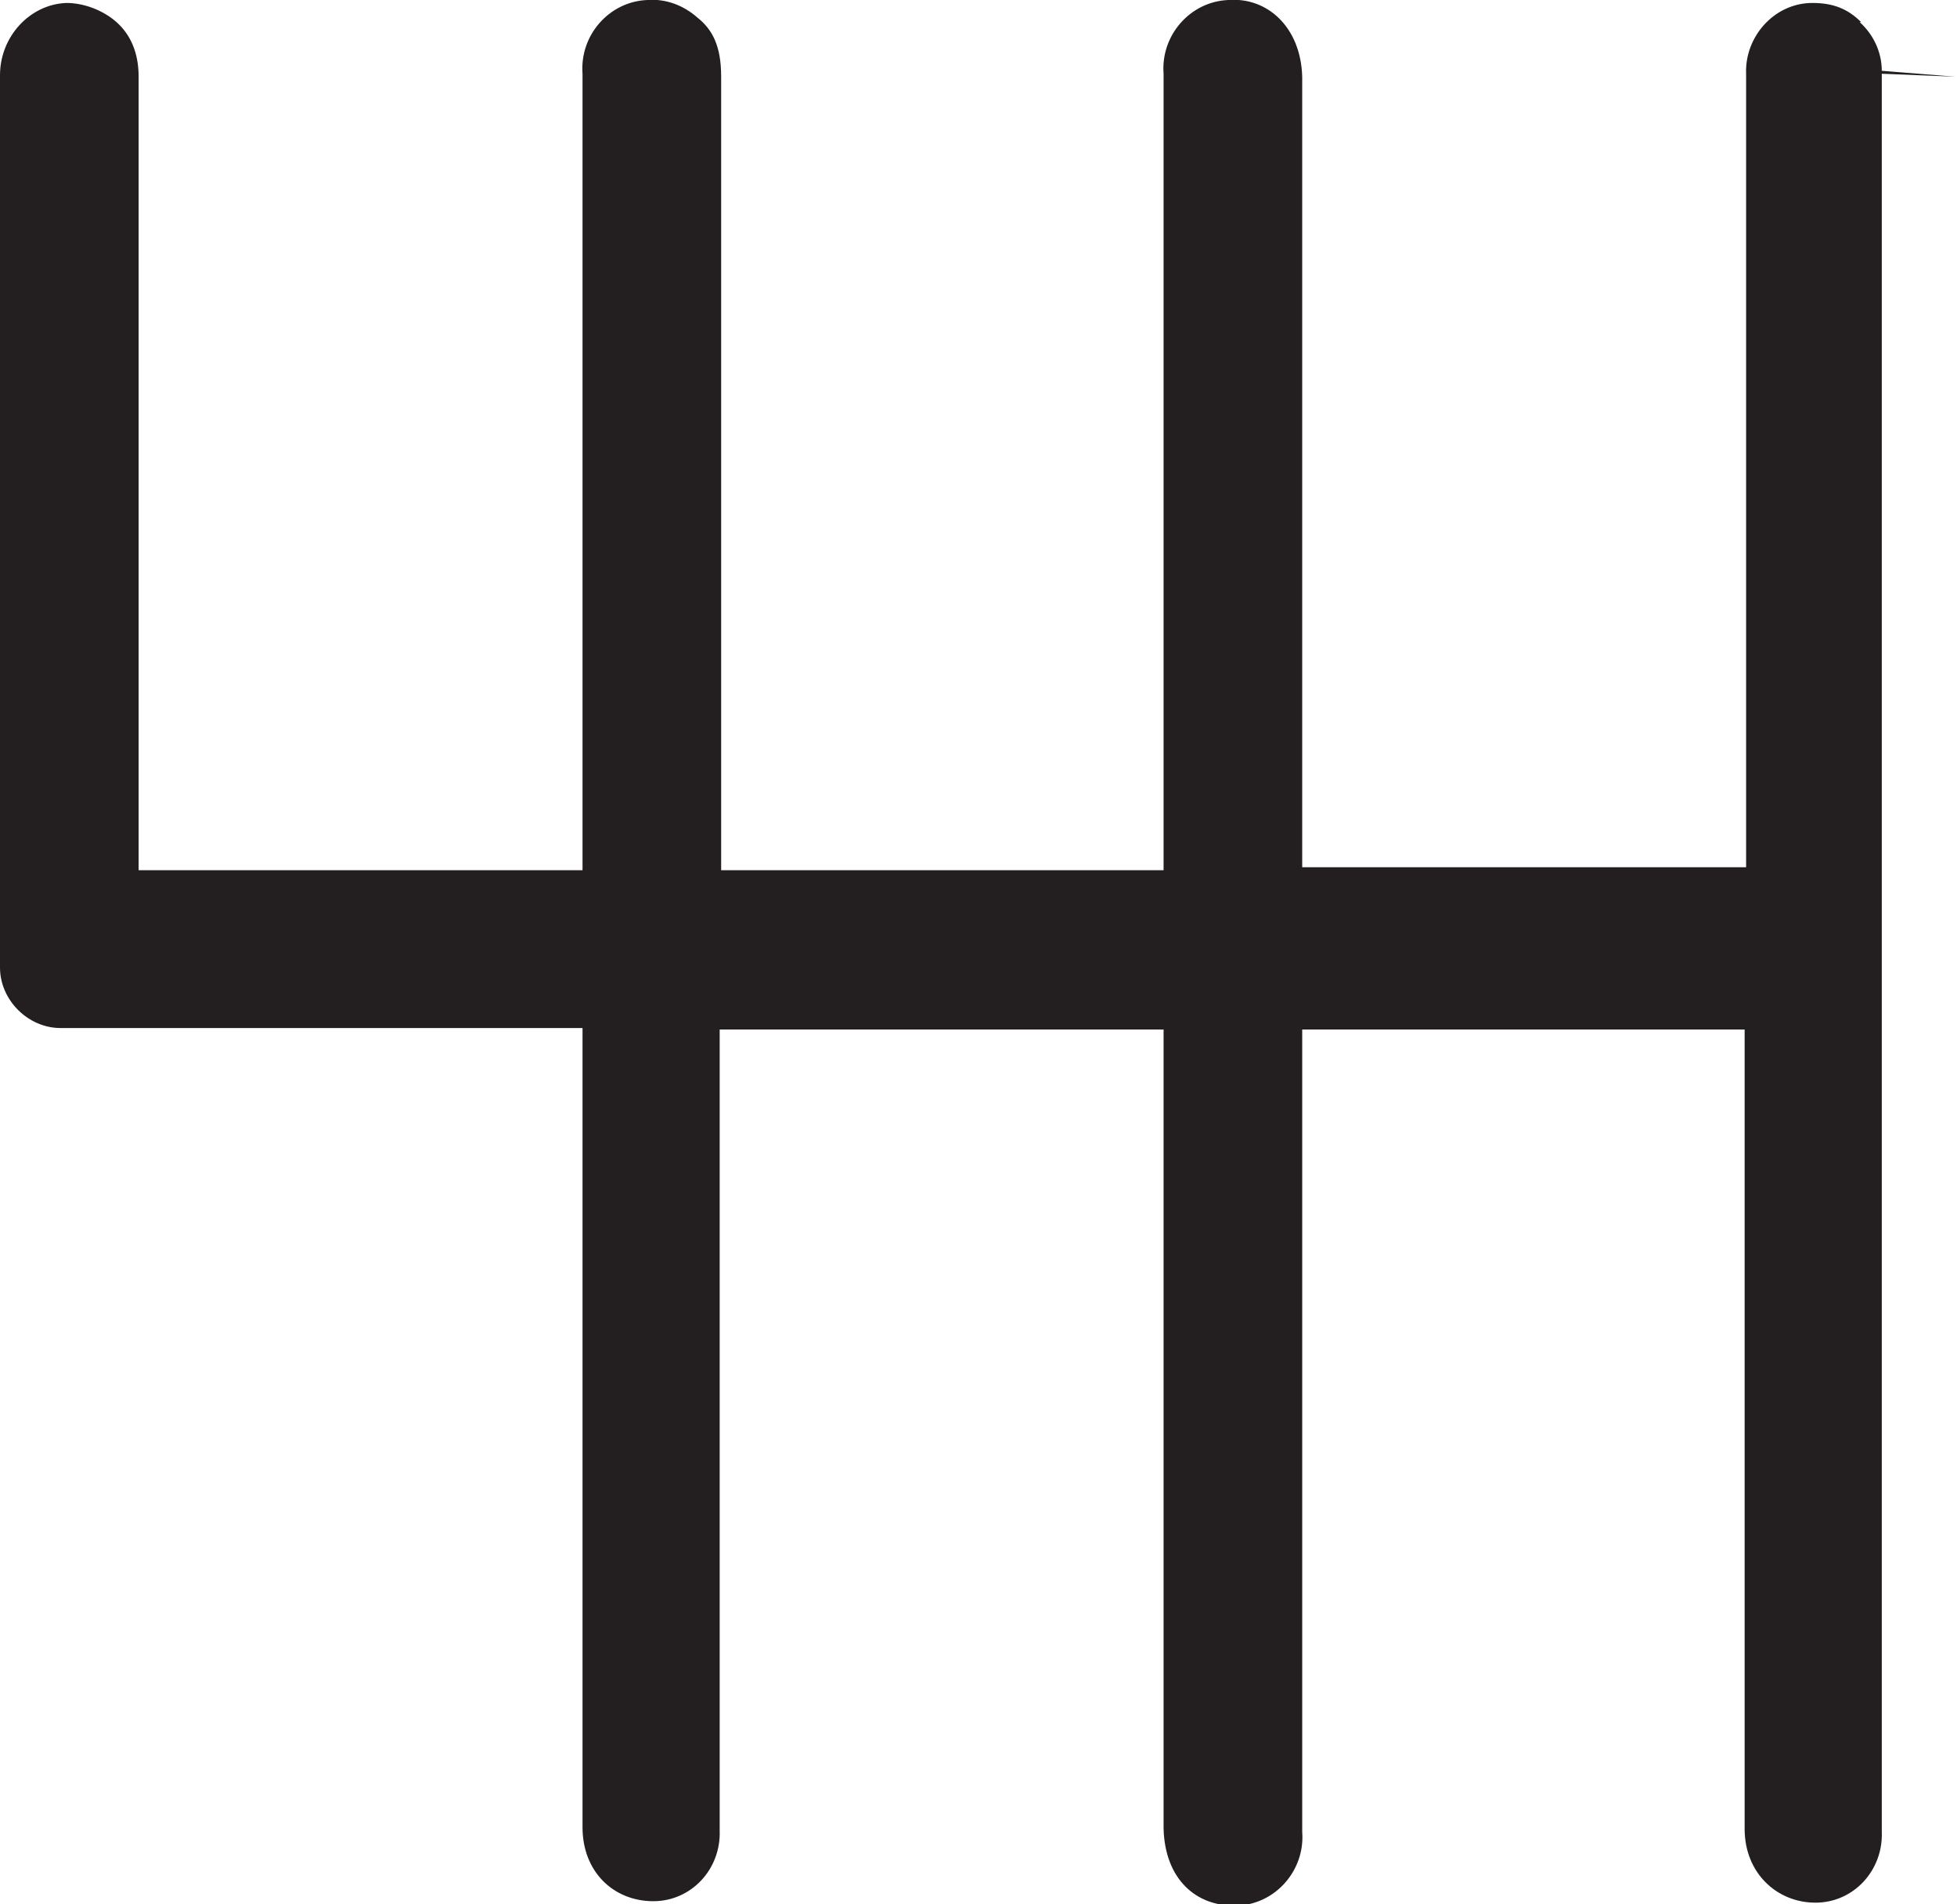
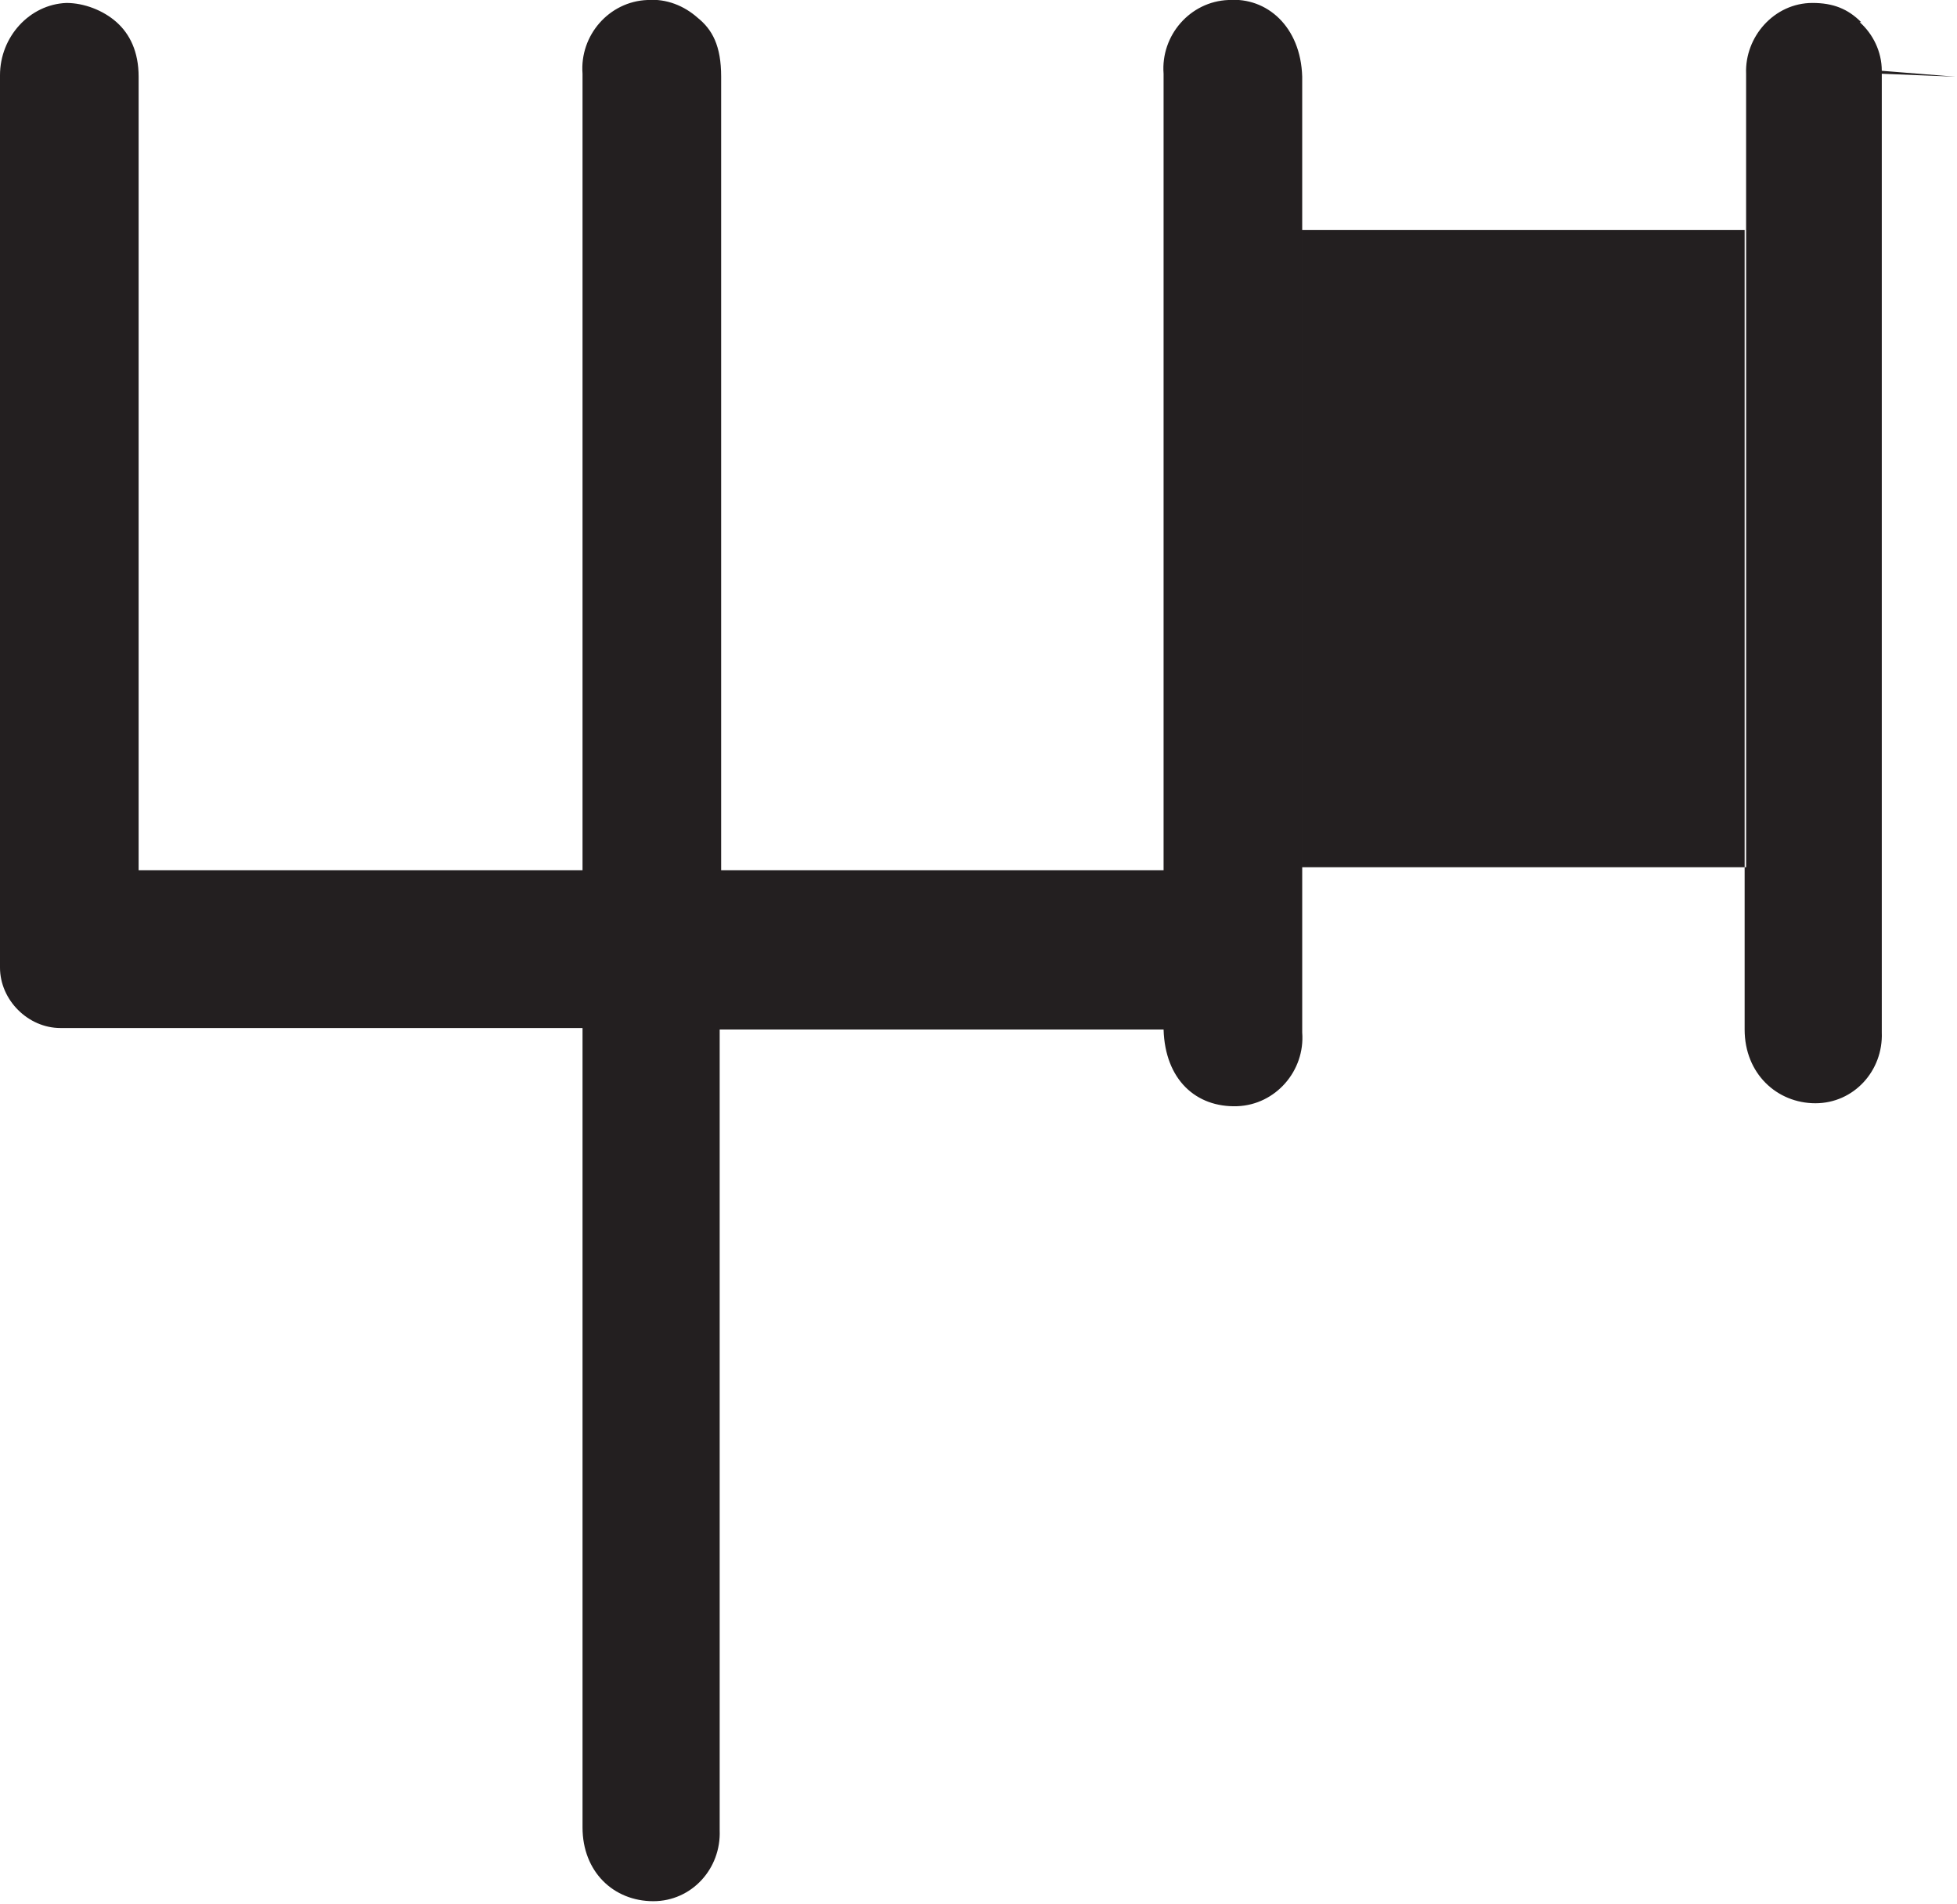
<svg xmlns="http://www.w3.org/2000/svg" width="13.27" height="12.91" viewBox="0 0 13.27 12.91">
-   <path fill="#231f20" d="M12.62.15c-.09-.09-.19-.13-.33-.13-.26,0-.46.23-.45.48v5.38h-3.01V.52c-.01-.34-.24-.54-.5-.52-.26.01-.46.24-.44.5v5.4s-3,0-3,0V.52c0-.21-.06-.32-.16-.4-.09-.08-.21-.13-.34-.12-.26.01-.46.24-.44.5v5.4s-3.01,0-3.01,0V.52c0-.17-.06-.29-.15-.37S.57.02.45.02C.2.03,0,.25,0,.51v6.05c0,.22.19.41.41.41h3.54v5.42c0,.3.21.5.48.5.26,0,.46-.22.45-.48v-5.43s3.01,0,3.01,0v5.42c.01.34.22.53.5.52.26-.01.46-.24.44-.5v-5.44s3,0,3,0v5.42c0,.3.22.5.48.5.26,0,.46-.22.45-.48V.5s.5.02.5.02l-.5-.04c0-.13-.06-.25-.15-.33Z" />
+   <path fill="#231f20" d="M12.62.15c-.09-.09-.19-.13-.33-.13-.26,0-.46.23-.45.48v5.38h-3.01V.52c-.01-.34-.24-.54-.5-.52-.26.01-.46.24-.44.5v5.4s-3,0-3,0V.52c0-.21-.06-.32-.16-.4-.09-.08-.21-.13-.34-.12-.26.01-.46.24-.44.5v5.4s-3.01,0-3.01,0V.52c0-.17-.06-.29-.15-.37S.57.02.45.02C.2.03,0,.25,0,.51v6.05c0,.22.19.41.41.41h3.54v5.42c0,.3.21.5.48.5.26,0,.46-.22.45-.48v-5.43s3.01,0,3.01,0c.01.34.22.53.5.52.26-.01.46-.24.44-.5v-5.44s3,0,3,0v5.42c0,.3.22.5.48.5.26,0,.46-.22.45-.48V.5s.5.02.5.02l-.5-.04c0-.13-.06-.25-.15-.33Z" />
</svg>